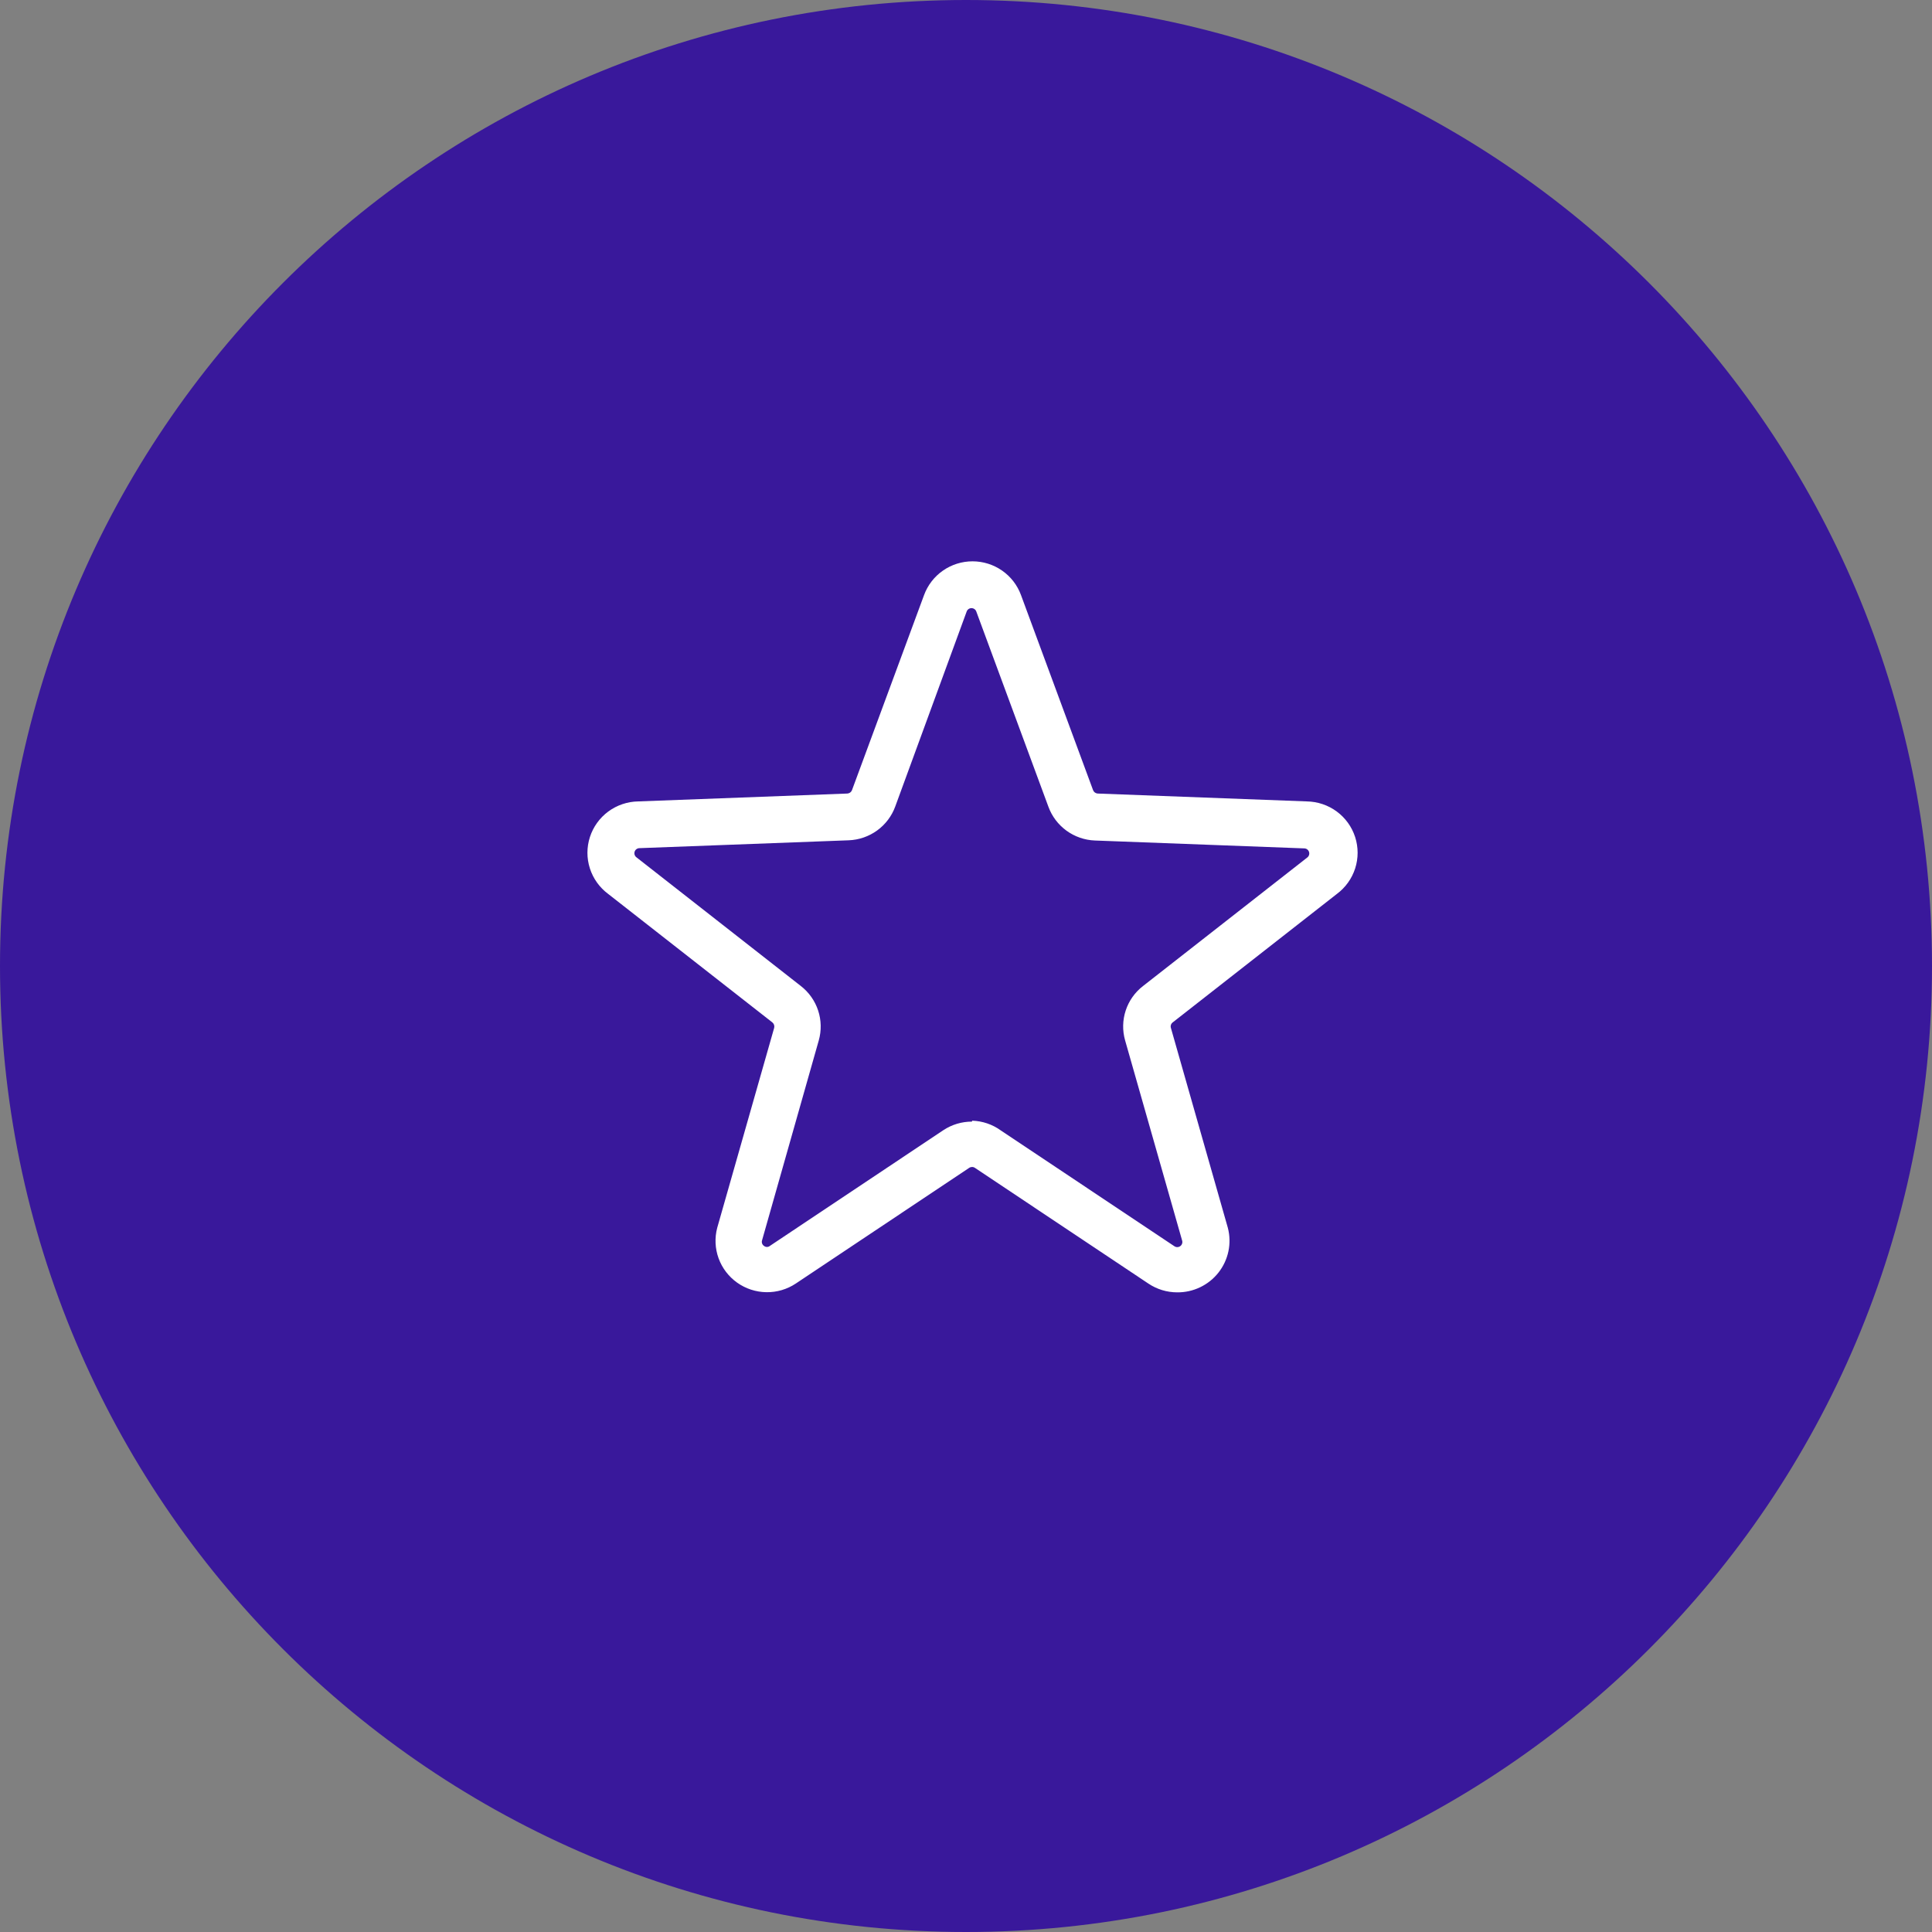
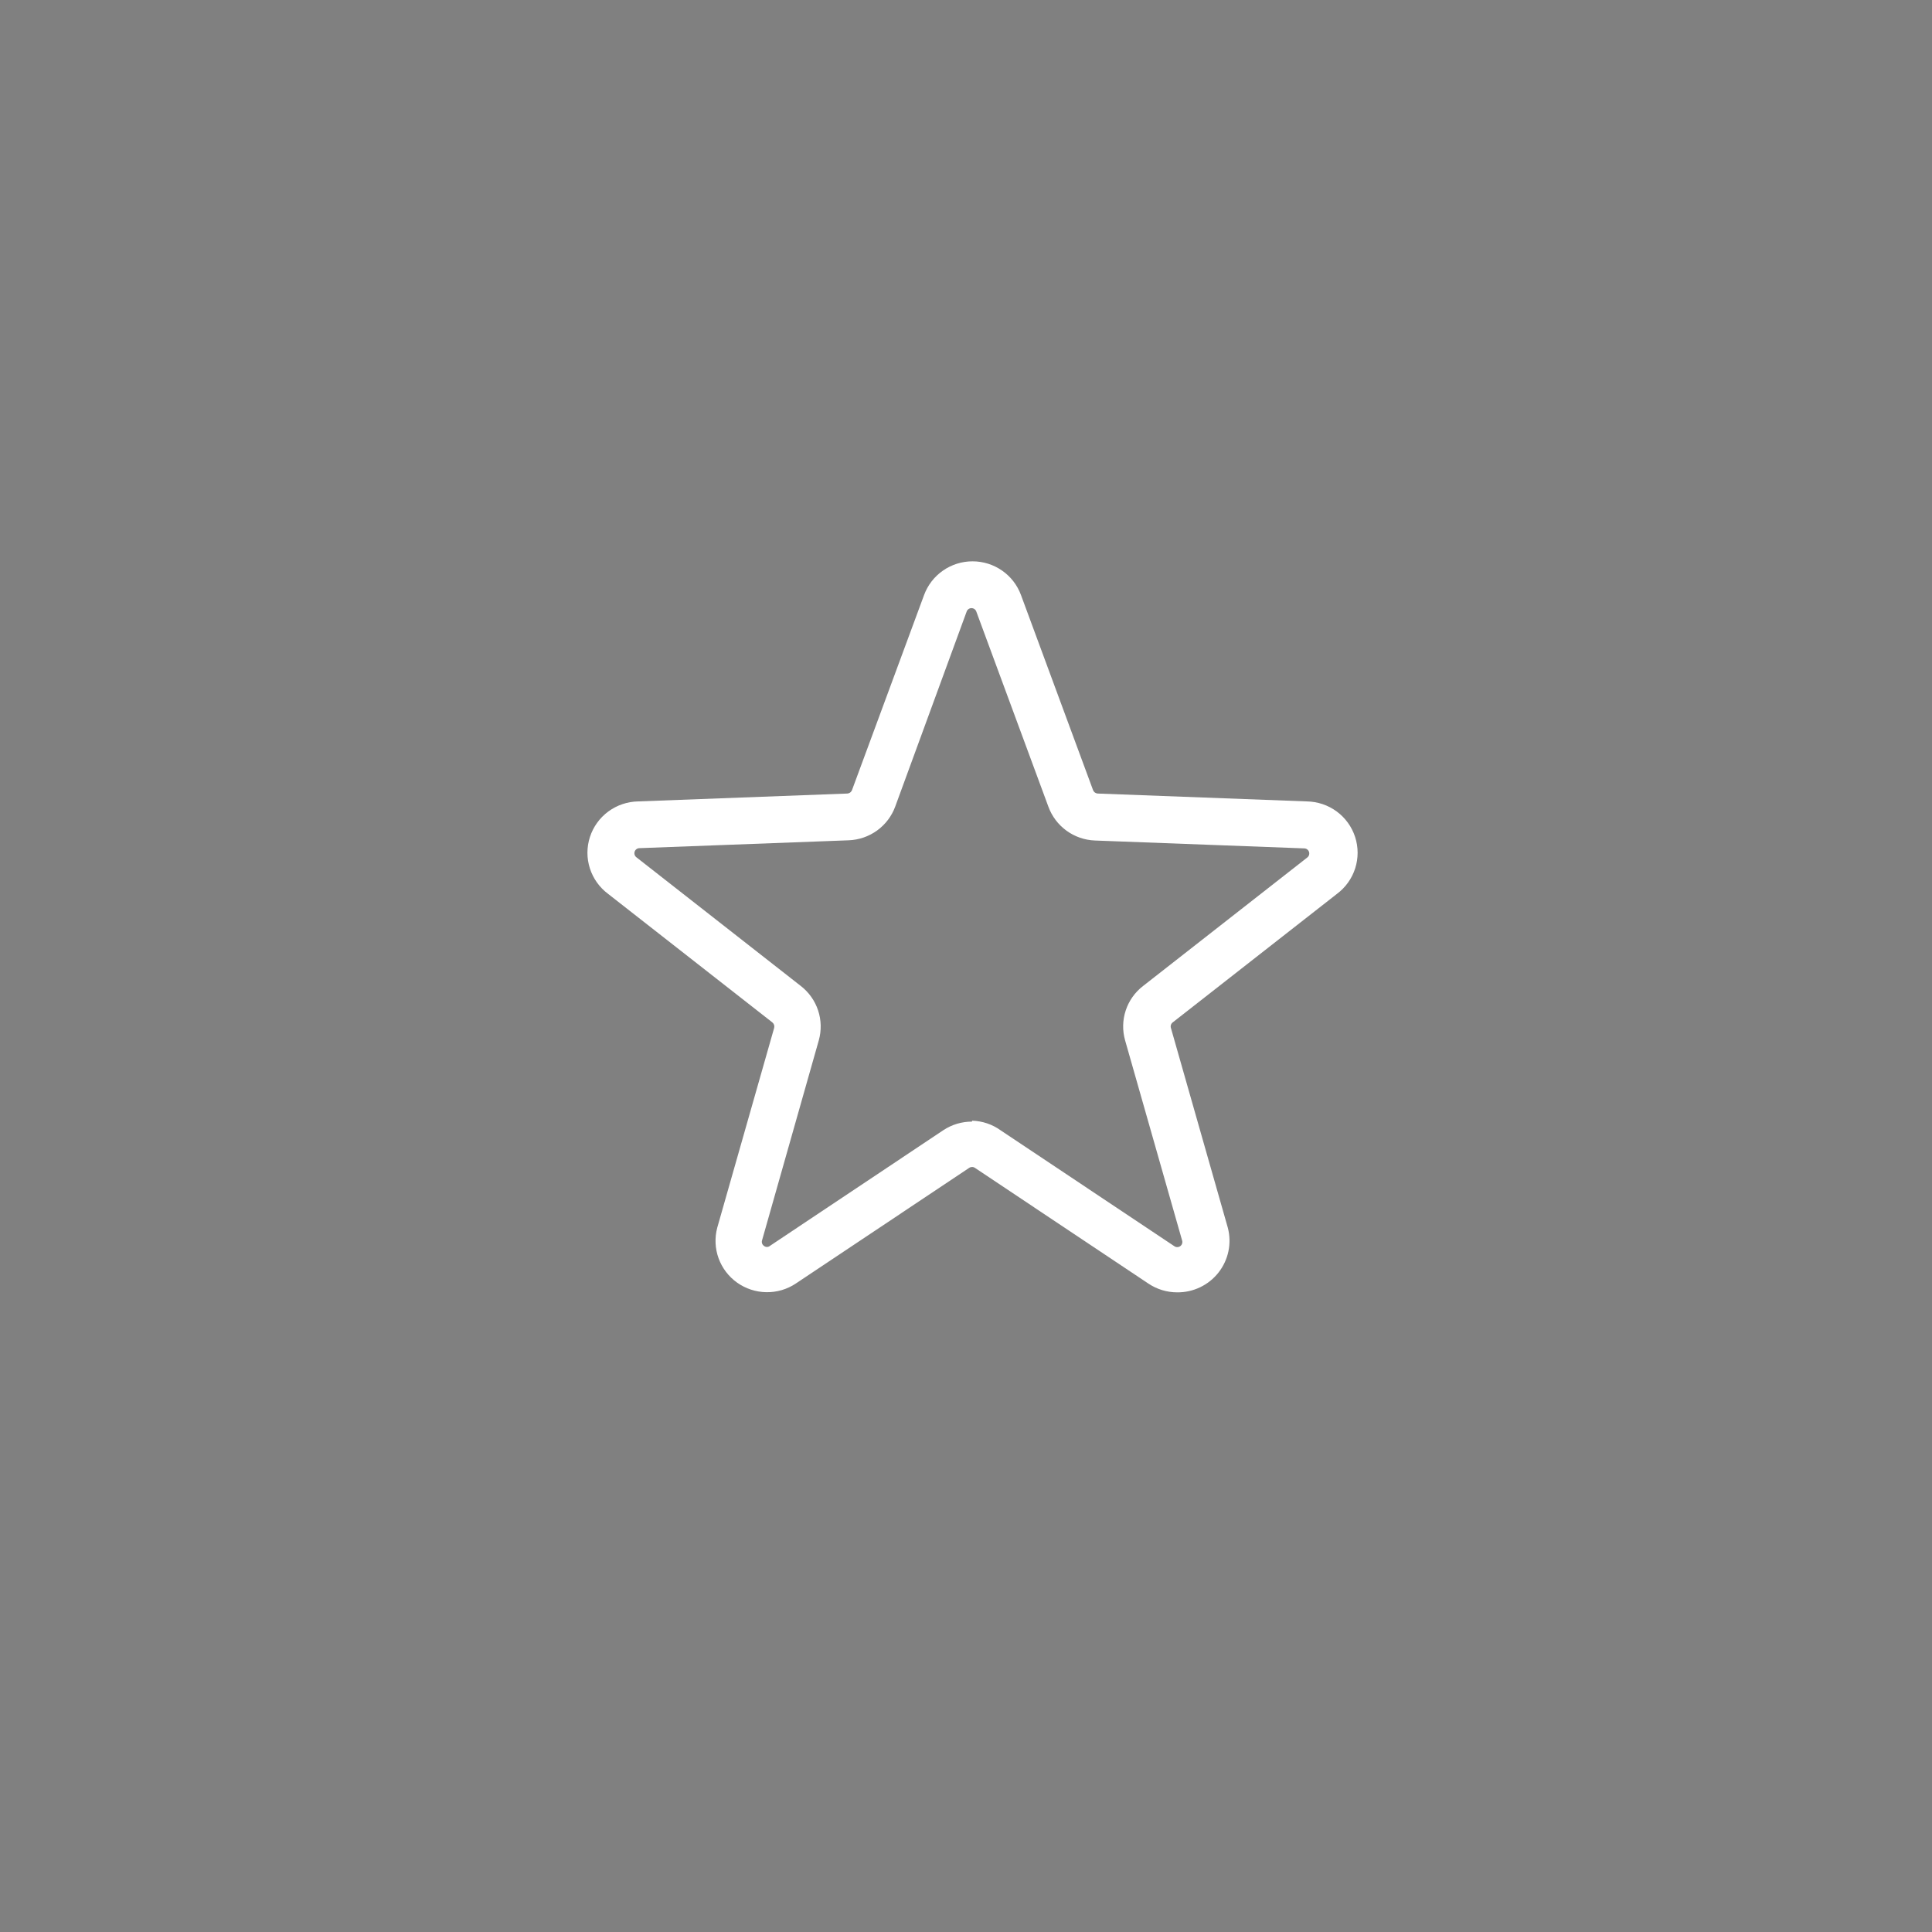
<svg xmlns="http://www.w3.org/2000/svg" width="148" height="148" viewBox="0 0 148 148" fill="none">
  <rect x="0" y="0" width="148" height="148" fill="#808080" stroke="none" />
-   <path d="M74 148C114.869 148 148 114.869 148 74C148 33.131 114.869 0 74 0C33.131 0 0 33.131 0 74C0 114.869 33.131 148 74 148Z" fill="#39189B" />
  <path d="M90.177 99C89.39 98.999 88.621 98.765 87.969 98.326L74.687 89.465C74.621 89.42 74.544 89.396 74.464 89.396C74.385 89.396 74.307 89.42 74.242 89.465L60.96 98.326C60.293 98.77 59.506 99.001 58.704 98.988C57.902 98.976 57.123 98.721 56.47 98.258C55.817 97.794 55.321 97.144 55.048 96.394C54.775 95.643 54.738 94.827 54.942 94.055L59.304 78.743C59.324 78.666 59.322 78.584 59.297 78.509C59.271 78.433 59.224 78.367 59.161 78.317L46.591 68.481C45.93 67.99 45.439 67.306 45.188 66.524C44.936 65.741 44.938 64.9 45.191 64.118C45.444 63.337 45.937 62.653 46.6 62.164C47.263 61.676 48.063 61.406 48.888 61.392L64.912 60.789C64.991 60.784 65.067 60.756 65.13 60.709C65.193 60.662 65.241 60.597 65.268 60.524L70.788 45.583C71.066 44.826 71.571 44.172 72.235 43.71C72.899 43.248 73.69 43 74.5 43C75.31 43 76.101 43.248 76.765 43.71C77.429 44.172 77.934 44.826 78.212 45.583L83.732 60.524C83.759 60.597 83.807 60.662 83.87 60.709C83.933 60.756 84.009 60.784 84.088 60.789L100.112 61.392C100.937 61.406 101.737 61.676 102.4 62.164C103.063 62.653 103.556 63.337 103.809 64.118C104.062 64.9 104.064 65.741 103.812 66.524C103.561 67.306 103.07 67.99 102.409 68.481L89.839 78.317C89.774 78.365 89.725 78.431 89.7 78.508C89.674 78.584 89.673 78.666 89.696 78.743L94.058 94.055C94.212 94.642 94.227 95.257 94.103 95.851C93.979 96.445 93.719 97.003 93.344 97.481C92.969 97.959 92.488 98.345 91.938 98.608C91.389 98.872 90.787 99.006 90.177 99ZM74.473 85.85C75.262 85.874 76.025 86.133 76.663 86.594L89.945 95.455C90.013 95.506 90.095 95.534 90.179 95.535C90.264 95.535 90.346 95.509 90.415 95.459C90.483 95.409 90.533 95.339 90.557 95.258C90.582 95.178 90.58 95.091 90.551 95.012L86.189 79.7C85.974 78.949 85.99 78.151 86.234 77.409C86.478 76.666 86.94 76.014 87.56 75.535L100.13 65.699C100.198 65.651 100.25 65.582 100.276 65.503C100.303 65.424 100.303 65.338 100.277 65.259C100.251 65.18 100.2 65.111 100.132 65.062C100.064 65.014 99.982 64.989 99.898 64.99L83.874 64.387C83.09 64.357 82.332 64.094 81.698 63.634C81.063 63.173 80.581 62.534 80.313 61.8L74.794 46.859C74.769 46.78 74.719 46.711 74.652 46.661C74.585 46.612 74.503 46.586 74.42 46.586C74.336 46.586 74.255 46.612 74.188 46.661C74.121 46.711 74.071 46.78 74.046 46.859L68.58 61.782C68.312 62.517 67.83 63.155 67.196 63.616C66.561 64.077 65.804 64.339 65.019 64.37L48.995 64.972C48.911 64.971 48.829 64.996 48.761 65.045C48.693 65.093 48.642 65.162 48.616 65.241C48.59 65.321 48.59 65.406 48.617 65.485C48.644 65.564 48.695 65.633 48.763 65.681L61.351 75.535C61.969 76.016 62.429 76.668 62.673 77.41C62.917 78.151 62.934 78.948 62.722 79.7L58.378 95.012C58.352 95.089 58.352 95.172 58.378 95.249C58.403 95.325 58.453 95.392 58.52 95.438C58.585 95.493 58.667 95.523 58.752 95.523C58.837 95.523 58.919 95.493 58.983 95.438L72.266 86.576C72.915 86.147 73.677 85.919 74.456 85.92L74.473 85.85Z" fill="white" />
</svg>